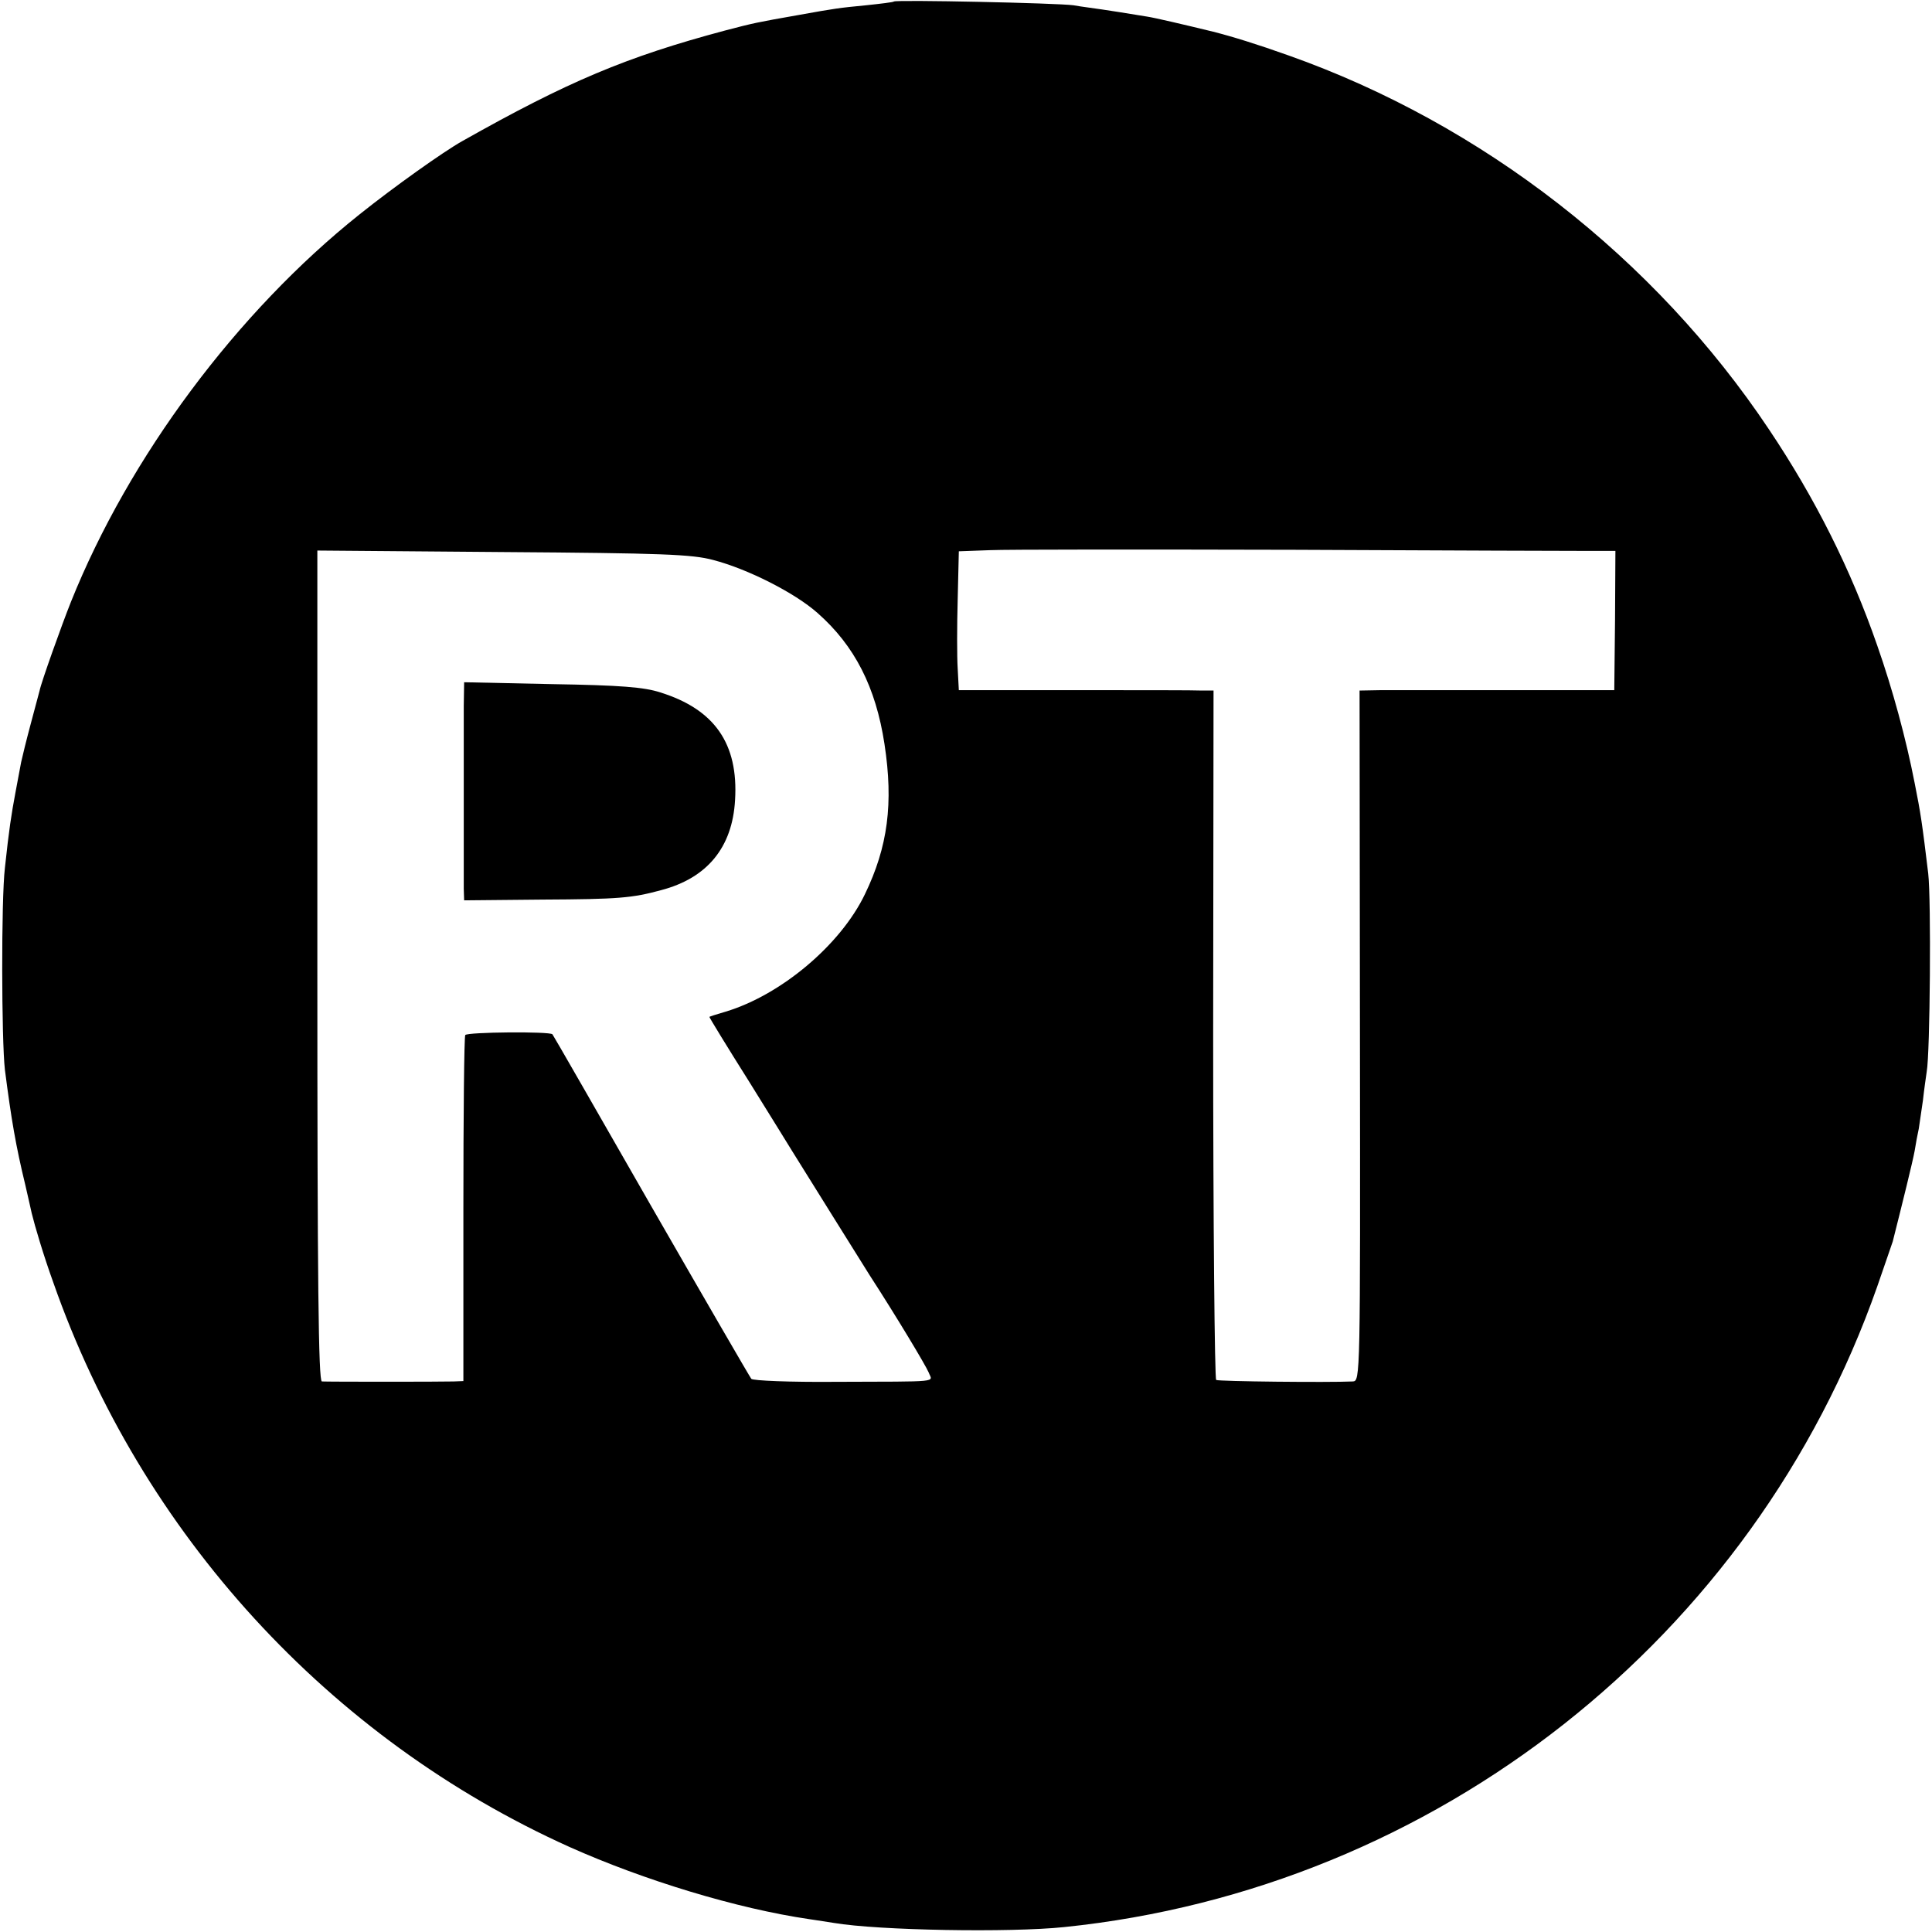
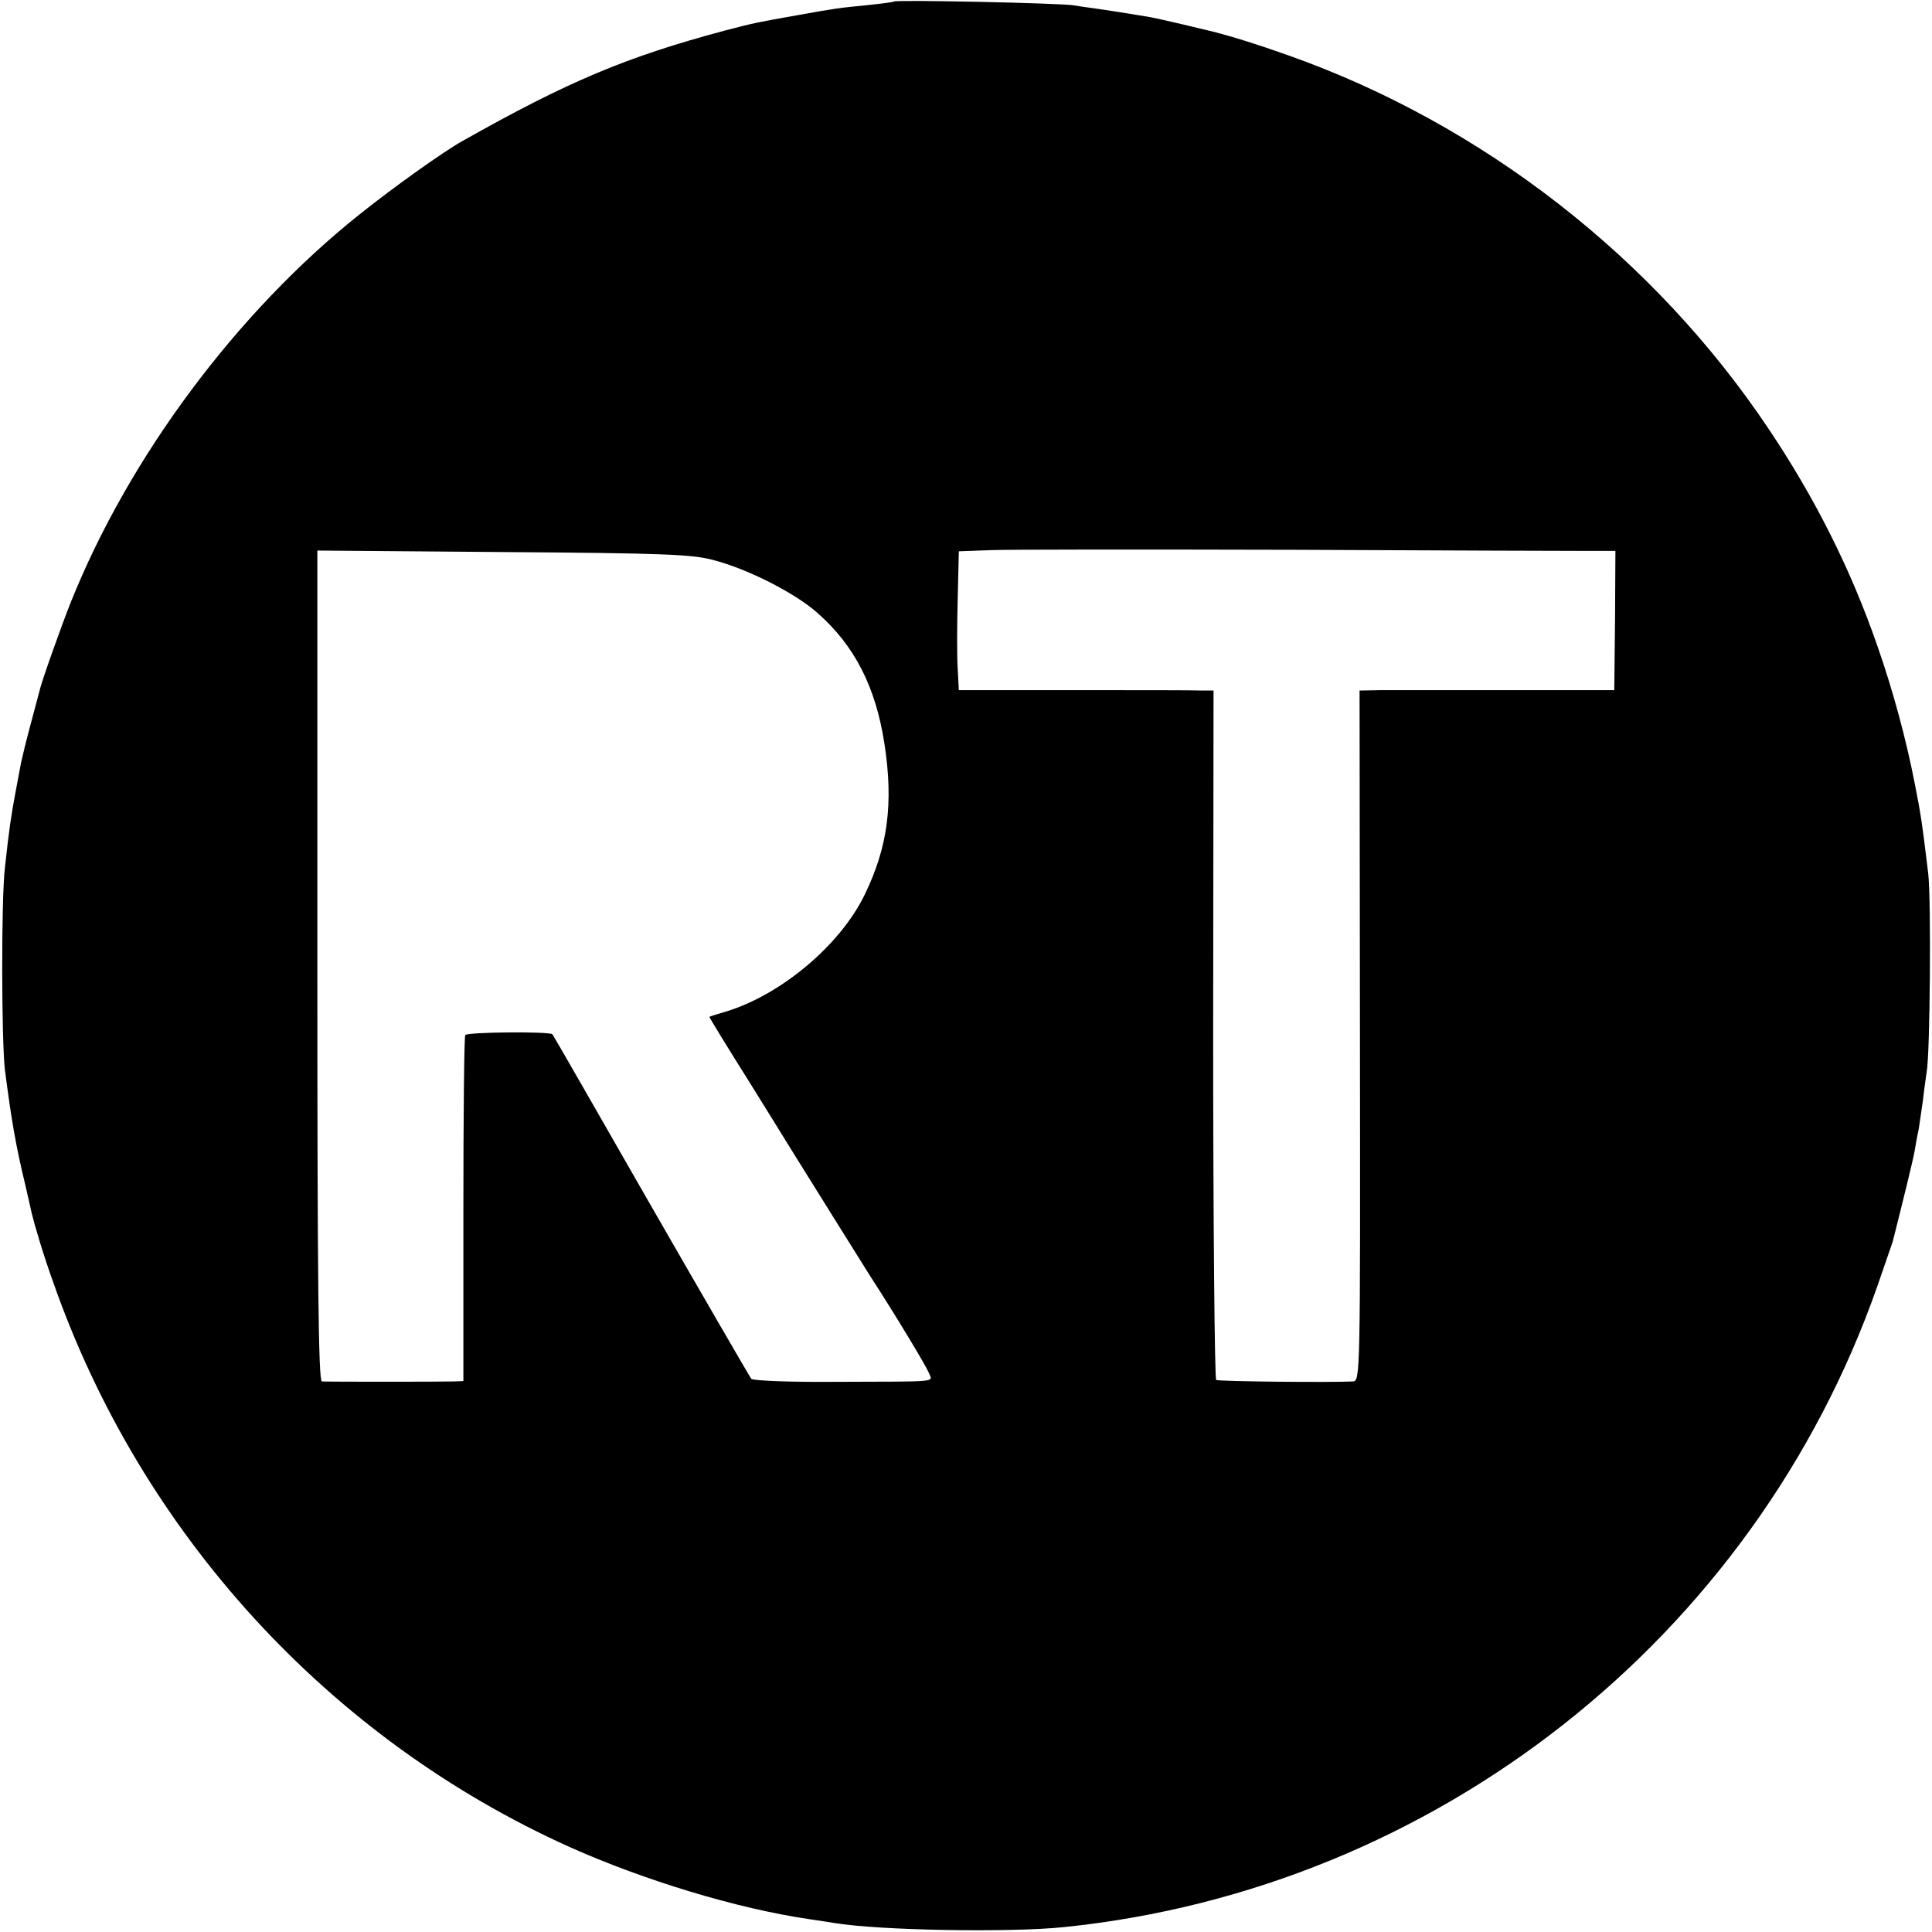
<svg xmlns="http://www.w3.org/2000/svg" version="1.0" width="512pt" height="512pt" viewBox="0 0 512 512" preserveAspectRatio="xMidYMid meet">
  <g transform="translate(0,512) scale(0.1,-0.1)" fill="#000000" stroke="none">
    <path d="M2369 5116 c-2 -2 -36 -6 -74 -10 -72 -7 -80 -8 -180 -26 -108 -19 -118 -21 -194 -41 -262 -70 -416 -135 -696 -293 -50 -28 -182 -122 -272 -194 -325 -259 -611 -643 -765 -1027 -24 -60 -79 -214 -83 -235 -2 -8 -13 -49 -24 -90 -11 -41 -22 -86 -25 -100 -3 -14 -9 -50 -15 -80 -11 -59 -17 -97 -28 -200 -10 -84 -9 -457 0 -535 17 -132 29 -202 54 -305 8 -36 16 -69 17 -75 8 -33 31 -111 57 -183 233 -666 731 -1210 1369 -1497 197 -88 443 -163 635 -191 22 -3 51 -8 65 -10 119 -20 466 -26 610 -11 984 101 1828 766 2155 1698 20 57 38 111 41 119 25 99 53 212 58 240 3 19 8 46 11 59 2 14 7 47 11 75 3 28 8 62 10 76 9 49 12 456 4 525 -16 133 -20 160 -36 240 -23 118 -58 247 -99 364 -70 202 -165 391 -287 573 -303 454 -759 809 -1273 991 -84 30 -149 50 -200 63 -78 19 -155 37 -175 40 -66 11 -88 14 -120 19 -19 3 -53 7 -75 11 -43 6 -470 15 -476 10z m1849 -1456 l63 0 -1 -184 -2 -185 -281 0 c-155 0 -307 0 -338 0 l-56 -1 1 -915 c1 -908 1 -915 -19 -916 -65 -3 -356 0 -362 4 -4 3 -8 415 -8 916 l1 911 -31 0 c-16 1 -168 1 -337 1 l-307 0 -3 57 c-2 31 -2 114 0 184 l3 127 82 3 c45 2 408 2 807 1 399 -2 753 -3 788 -3z m-2328 -24 c92 -24 216 -87 276 -140 99 -87 155 -197 178 -348 24 -157 9 -272 -52 -398 -65 -135 -223 -267 -369 -311 -24 -7 -43 -13 -43 -14 0 -2 47 -79 105 -171 58 -93 109 -176 114 -184 32 -52 188 -301 206 -330 70 -108 148 -238 156 -257 10 -27 38 -24 -249 -25 -117 -1 -217 3 -221 8 -4 5 -124 212 -266 459 -142 248 -259 452 -261 454 -7 8 -226 6 -231 -2 -3 -5 -5 -213 -5 -463 l0 -454 -26 -1 c-32 -1 -332 -1 -349 0 -9 1 -12 262 -12 1102 l0 1100 492 -4 c423 -3 501 -6 557 -21z" />
-     <path d="M1229 3249 c0 -74 0 -439 0 -484 l1 -31 208 2 c201 1 237 4 314 25 122 32 189 113 196 239 9 149 -54 240 -198 285 -43 14 -105 19 -287 22 l-233 5 -1 -63z" />
  </g>
</svg>